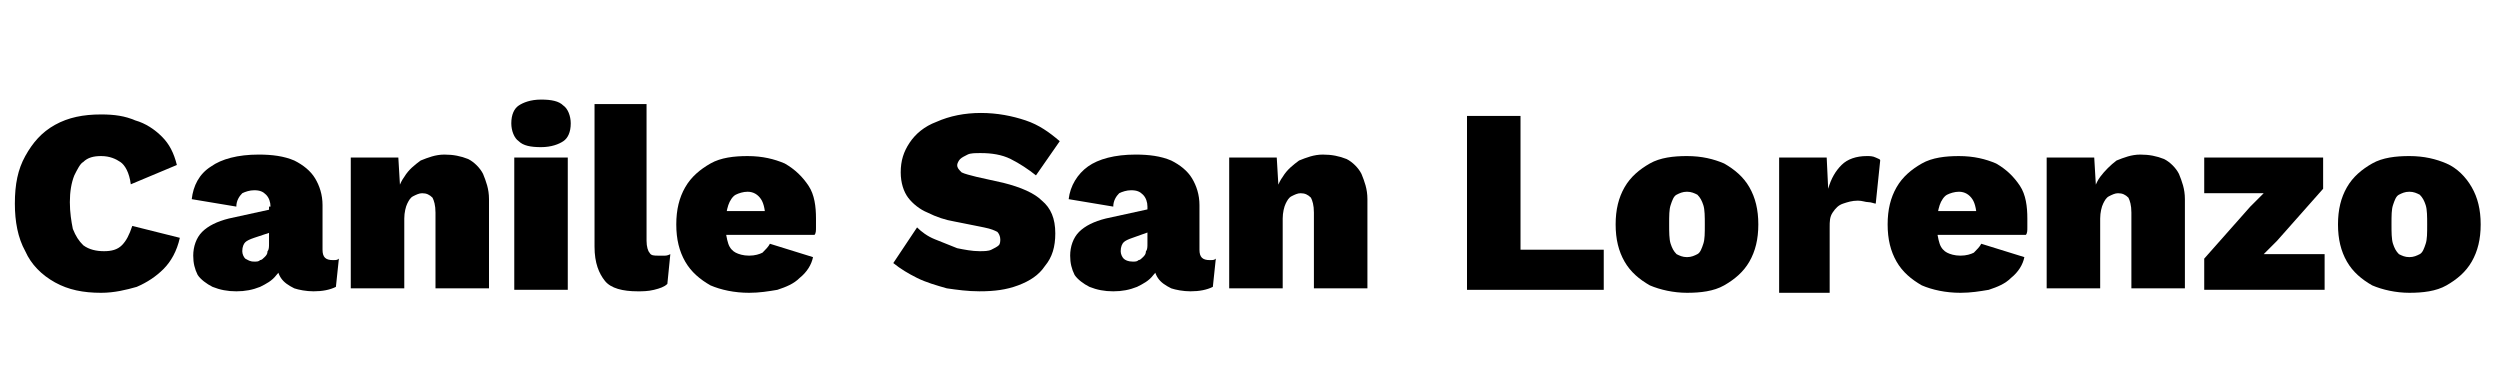
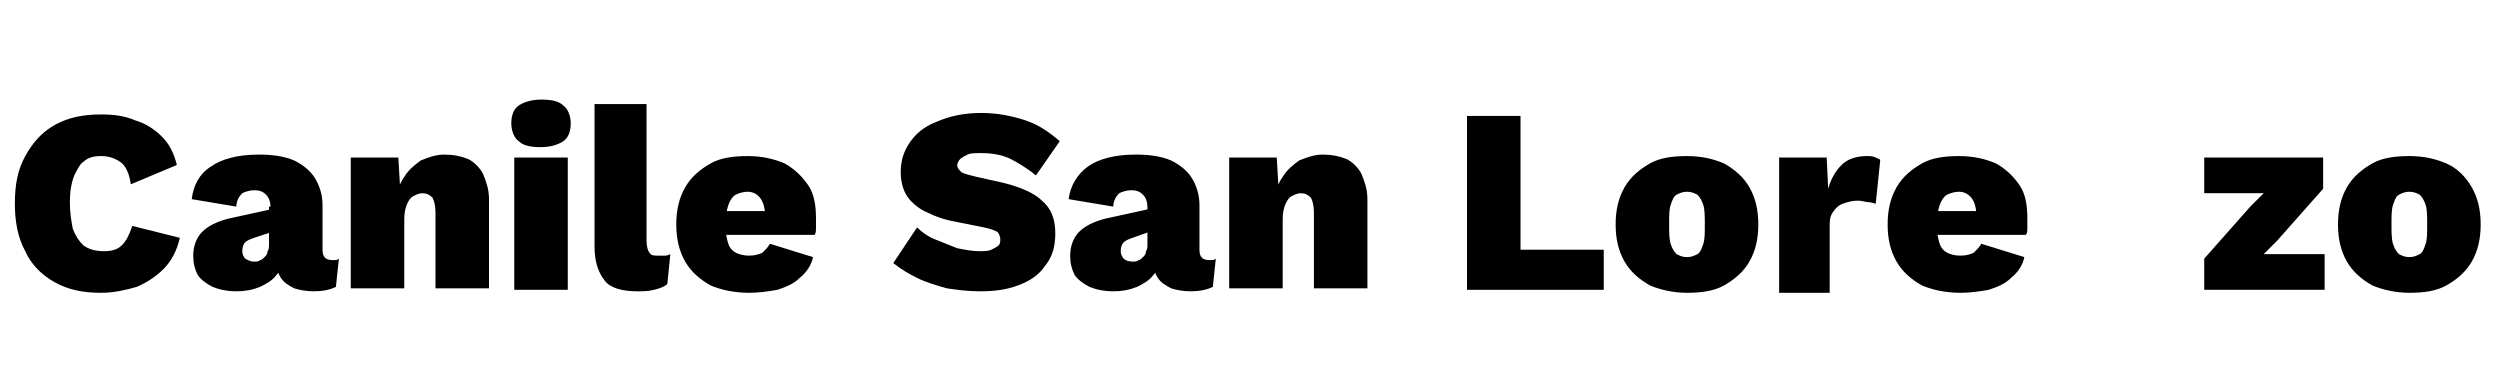
<svg xmlns="http://www.w3.org/2000/svg" version="1.1" id="Livello_1" x="0px" y="0px" viewBox="0 0 168.2 26.4" style="enable-background:new 0 0 168.2 26.4;" xml:space="preserve">
  <g>
    <path d="M12.1,16c-0.2,0.9-0.6,1.6-1.1,2.1c-0.5,0.5-1.1,0.9-1.8,1.2c-0.7,0.2-1.5,0.4-2.4,0.4c-1.2,0-2.2-0.2-3.1-0.7   s-1.6-1.2-2-2.1C1.2,16,1,14.9,1,13.7c0-1.3,0.2-2.3,0.7-3.2c0.5-0.9,1.1-1.6,2-2.1s1.9-0.7,3.1-0.7c0.9,0,1.6,0.1,2.3,0.4   c0.7,0.2,1.3,0.6,1.8,1.1c0.5,0.5,0.8,1.1,1,1.9l-3.1,1.3c-0.1-0.8-0.4-1.3-0.7-1.5c-0.3-0.2-0.7-0.4-1.3-0.4   c-0.5,0-0.9,0.1-1.2,0.4C5.4,11,5.2,11.4,5,11.8c-0.2,0.5-0.3,1.1-0.3,1.8c0,0.7,0.1,1.3,0.2,1.8c0.2,0.5,0.4,0.8,0.7,1.1   C6,16.8,6.5,16.9,7,16.9c0.5,0,0.9-0.1,1.2-0.4c0.3-0.3,0.5-0.7,0.7-1.3L12.1,16z" />
    <path d="M18.2,13.9c0-0.3-0.1-0.6-0.3-0.8c-0.2-0.2-0.4-0.3-0.8-0.3c-0.3,0-0.6,0.1-0.8,0.2c-0.2,0.2-0.4,0.5-0.4,0.9l-3-0.5   c0.1-0.9,0.5-1.7,1.3-2.2c0.7-0.5,1.8-0.8,3.2-0.8c0.9,0,1.7,0.1,2.4,0.4c0.6,0.3,1.1,0.7,1.4,1.2c0.3,0.5,0.5,1.1,0.5,1.8v3   c0,0.5,0.2,0.7,0.7,0.7c0.2,0,0.3,0,0.4-0.1l-0.2,1.9c-0.4,0.2-0.9,0.3-1.5,0.3c-0.5,0-1-0.1-1.3-0.2c-0.4-0.2-0.7-0.4-0.9-0.7   c-0.2-0.3-0.3-0.7-0.3-1.2v-0.1l0.4-0.1c0,0.5-0.1,0.9-0.4,1.2c-0.3,0.4-0.7,0.6-1.1,0.8c-0.5,0.2-1,0.3-1.6,0.3   c-0.6,0-1.1-0.1-1.6-0.3c-0.4-0.2-0.8-0.5-1-0.8c-0.2-0.4-0.3-0.8-0.3-1.3c0-0.6,0.2-1.2,0.6-1.6c0.4-0.4,1-0.7,1.8-0.9l3.2-0.7   l0,1.5L17.1,16c-0.3,0.1-0.5,0.2-0.6,0.3c-0.1,0.1-0.2,0.3-0.2,0.6c0,0.2,0.1,0.4,0.2,0.5c0.2,0.1,0.3,0.2,0.6,0.2   c0.2,0,0.3,0,0.4-0.1c0.1,0,0.2-0.1,0.3-0.2c0.1-0.1,0.2-0.2,0.2-0.4c0.1-0.1,0.1-0.3,0.1-0.5V13.9z" />
    <path d="M23.6,19.5v-8.9h3.2l0.2,3.4l-0.4-0.4c0.1-0.7,0.3-1.3,0.6-1.7c0.3-0.5,0.7-0.8,1.1-1.1c0.5-0.2,1-0.4,1.6-0.4   c0.6,0,1.1,0.1,1.6,0.3c0.4,0.2,0.8,0.6,1,1c0.2,0.5,0.4,1,0.4,1.7v6h-3.6v-5.1c0-0.5-0.1-0.8-0.2-1c-0.2-0.2-0.4-0.3-0.7-0.3   c-0.2,0-0.4,0.1-0.6,0.2c-0.2,0.1-0.3,0.3-0.4,0.5c-0.1,0.2-0.2,0.6-0.2,1v4.7H23.6z" />
    <path d="M36.4,9.9c-0.7,0-1.2-0.1-1.5-0.4c-0.3-0.2-0.5-0.7-0.5-1.2c0-0.6,0.2-1,0.5-1.2c0.3-0.2,0.8-0.4,1.5-0.4   c0.7,0,1.2,0.1,1.5,0.4c0.3,0.2,0.5,0.7,0.5,1.2c0,0.6-0.2,1-0.5,1.2C37.6,9.7,37.1,9.9,36.4,9.9z M38.2,10.6v8.9h-3.6v-8.9H38.2z" />
    <path d="M43.5,7v9.2c0,0.4,0.1,0.7,0.2,0.8c0.1,0.2,0.3,0.2,0.6,0.2c0.1,0,0.3,0,0.4,0c0.1,0,0.2,0,0.4-0.1l-0.2,2   c-0.2,0.2-0.5,0.3-0.9,0.4c-0.4,0.1-0.8,0.1-1.1,0.1c-1,0-1.8-0.2-2.2-0.7c-0.4-0.5-0.7-1.2-0.7-2.3V7H43.5z" />
    <path d="M50.4,19.7c-1,0-1.9-0.2-2.6-0.5c-0.7-0.4-1.3-0.9-1.7-1.6c-0.4-0.7-0.6-1.5-0.6-2.5s0.2-1.8,0.6-2.5   c0.4-0.7,1-1.2,1.7-1.6c0.7-0.4,1.6-0.5,2.5-0.5c1,0,1.8,0.2,2.5,0.5c0.7,0.4,1.2,0.9,1.6,1.5c0.4,0.6,0.5,1.4,0.5,2.2   c0,0.2,0,0.4,0,0.6c0,0.2,0,0.4-0.1,0.5h-7v-1.6h5.4l-1.7,0.7c0-0.7-0.1-1.2-0.3-1.5c-0.2-0.3-0.5-0.5-0.9-0.5   c-0.3,0-0.6,0.1-0.8,0.2c-0.2,0.1-0.4,0.4-0.5,0.7c-0.1,0.3-0.2,0.8-0.2,1.3c0,0.5,0.1,1,0.2,1.3c0.1,0.3,0.3,0.5,0.5,0.6   c0.2,0.1,0.5,0.2,0.9,0.2c0.4,0,0.7-0.1,0.9-0.2c0.2-0.2,0.4-0.4,0.5-0.6l2.9,0.9c-0.1,0.5-0.4,1-0.9,1.4c-0.4,0.4-0.9,0.6-1.5,0.8   C51.7,19.6,51.1,19.7,50.4,19.7z" />
    <path d="M66,7.6c1.1,0,2.1,0.2,3,0.5c0.9,0.3,1.6,0.8,2.3,1.4l-1.6,2.3c-0.5-0.4-1.1-0.8-1.7-1.1c-0.6-0.3-1.3-0.4-2-0.4   c-0.4,0-0.7,0-0.9,0.1c-0.2,0.1-0.4,0.2-0.5,0.3c-0.1,0.1-0.2,0.3-0.2,0.4c0,0.2,0.1,0.3,0.3,0.5c0.2,0.1,0.6,0.2,1,0.3l1.8,0.4   c1.2,0.3,2.1,0.7,2.6,1.2c0.6,0.5,0.9,1.2,0.9,2.2c0,0.9-0.2,1.6-0.7,2.2c-0.4,0.6-1,1-1.8,1.3c-0.8,0.3-1.6,0.4-2.6,0.4   c-0.8,0-1.5-0.1-2.2-0.2c-0.7-0.2-1.4-0.4-2-0.7c-0.6-0.3-1.1-0.6-1.6-1l1.6-2.4c0.3,0.3,0.7,0.6,1.2,0.8c0.5,0.2,1,0.4,1.5,0.6   c0.5,0.1,1,0.2,1.5,0.2c0.3,0,0.6,0,0.8-0.1c0.2-0.1,0.4-0.2,0.5-0.3c0.1-0.1,0.1-0.3,0.1-0.4c0-0.2-0.1-0.4-0.2-0.5   c-0.2-0.1-0.4-0.2-0.9-0.3l-2-0.4c-0.6-0.1-1.2-0.3-1.8-0.6c-0.5-0.2-1-0.6-1.3-1c-0.3-0.4-0.5-1-0.5-1.7c0-0.8,0.2-1.4,0.6-2   c0.4-0.6,1-1.1,1.8-1.4C63.9,7.8,64.9,7.6,66,7.6z" />
    <path d="M77.2,13.9c0-0.3-0.1-0.6-0.3-0.8c-0.2-0.2-0.4-0.3-0.8-0.3c-0.3,0-0.6,0.1-0.8,0.2c-0.2,0.2-0.4,0.5-0.4,0.9l-3-0.5   c0.1-0.9,0.6-1.7,1.3-2.2c0.7-0.5,1.8-0.8,3.2-0.8c0.9,0,1.7,0.1,2.4,0.4c0.6,0.3,1.1,0.7,1.4,1.2c0.3,0.5,0.5,1.1,0.5,1.8v3   c0,0.5,0.2,0.7,0.7,0.7c0.2,0,0.3,0,0.4-0.1l-0.2,1.9c-0.4,0.2-0.9,0.3-1.5,0.3c-0.5,0-1-0.1-1.3-0.2c-0.4-0.2-0.7-0.4-0.9-0.7   c-0.2-0.3-0.3-0.7-0.3-1.2v-0.1l0.4-0.1c0,0.5-0.1,0.9-0.4,1.2c-0.3,0.4-0.7,0.6-1.1,0.8c-0.5,0.2-1,0.3-1.6,0.3   c-0.6,0-1.1-0.1-1.6-0.3c-0.4-0.2-0.8-0.5-1-0.8c-0.2-0.4-0.3-0.8-0.3-1.3c0-0.6,0.2-1.2,0.6-1.6c0.4-0.4,1-0.7,1.8-0.9l3.2-0.7   l0,1.5L76.2,16c-0.3,0.1-0.5,0.2-0.6,0.3c-0.1,0.1-0.2,0.3-0.2,0.6c0,0.2,0.1,0.4,0.2,0.5s0.3,0.2,0.6,0.2c0.2,0,0.3,0,0.4-0.1   c0.1,0,0.2-0.1,0.3-0.2c0.1-0.1,0.2-0.2,0.2-0.4c0.1-0.1,0.1-0.3,0.1-0.5V13.9z" />
    <path d="M82.7,19.5v-8.9h3.2l0.2,3.4l-0.4-0.4c0.1-0.7,0.3-1.3,0.6-1.7c0.3-0.5,0.7-0.8,1.1-1.1c0.5-0.2,1-0.4,1.6-0.4   c0.6,0,1.1,0.1,1.6,0.3c0.4,0.2,0.8,0.6,1,1c0.2,0.5,0.4,1,0.4,1.7v6h-3.6v-5.1c0-0.5-0.1-0.8-0.2-1c-0.2-0.2-0.4-0.3-0.7-0.3   c-0.2,0-0.4,0.1-0.6,0.2s-0.3,0.3-0.4,0.5c-0.1,0.2-0.2,0.6-0.2,1v4.7H82.7z" />
    <path d="M102.3,16.8h5.6v2.7h-9.2V7.8h3.6V16.8z" />
    <path d="M113.5,10.5c1,0,1.8,0.2,2.5,0.5c0.7,0.4,1.3,0.9,1.7,1.6c0.4,0.7,0.6,1.5,0.6,2.5c0,1-0.2,1.8-0.6,2.5   c-0.4,0.7-1,1.2-1.7,1.6c-0.7,0.4-1.6,0.5-2.5,0.5c-0.9,0-1.8-0.2-2.5-0.5c-0.7-0.4-1.3-0.9-1.7-1.6c-0.4-0.7-0.6-1.5-0.6-2.5   c0-1,0.2-1.8,0.6-2.5c0.4-0.7,1-1.2,1.7-1.6C111.7,10.6,112.6,10.5,113.5,10.5z M113.5,12.9c-0.3,0-0.5,0.1-0.7,0.2   c-0.2,0.1-0.3,0.4-0.4,0.7c-0.1,0.3-0.1,0.7-0.1,1.3c0,0.5,0,1,0.1,1.3c0.1,0.3,0.2,0.5,0.4,0.7c0.2,0.1,0.4,0.2,0.7,0.2   c0.3,0,0.5-0.1,0.7-0.2c0.2-0.1,0.3-0.4,0.4-0.7c0.1-0.3,0.1-0.7,0.1-1.3c0-0.5,0-1-0.1-1.3c-0.1-0.3-0.2-0.5-0.4-0.7   C114,13,113.8,12.9,113.5,12.9z" />
    <path d="M119.7,19.5v-8.9h3.2l0.1,2.1c0.2-0.7,0.5-1.2,0.9-1.6c0.4-0.4,1-0.6,1.7-0.6c0.2,0,0.4,0,0.6,0.1s0.3,0.1,0.3,0.2   l-0.3,2.9c-0.1,0-0.3-0.1-0.5-0.1c-0.2,0-0.4-0.1-0.7-0.1c-0.4,0-0.7,0.1-1,0.2c-0.3,0.1-0.5,0.3-0.7,0.6c-0.2,0.3-0.2,0.6-0.2,1   v4.4H119.7z" />
    <path d="M131.9,19.7c-1,0-1.9-0.2-2.6-0.5c-0.7-0.4-1.3-0.9-1.7-1.6c-0.4-0.7-0.6-1.5-0.6-2.5s0.2-1.8,0.6-2.5   c0.4-0.7,1-1.2,1.7-1.6c0.7-0.4,1.6-0.5,2.5-0.5c1,0,1.8,0.2,2.5,0.5c0.7,0.4,1.2,0.9,1.6,1.5c0.4,0.6,0.5,1.4,0.5,2.2   c0,0.2,0,0.4,0,0.6c0,0.2,0,0.4-0.1,0.5h-7v-1.6h5.4l-1.7,0.7c0-0.7-0.1-1.2-0.3-1.5c-0.2-0.3-0.5-0.5-0.9-0.5   c-0.3,0-0.6,0.1-0.8,0.2c-0.2,0.1-0.4,0.4-0.5,0.7c-0.1,0.3-0.2,0.8-0.2,1.3c0,0.5,0.1,1,0.2,1.3c0.1,0.3,0.3,0.5,0.5,0.6   c0.2,0.1,0.5,0.2,0.9,0.2c0.4,0,0.7-0.1,0.9-0.2c0.2-0.2,0.4-0.4,0.5-0.6l2.9,0.9c-0.1,0.5-0.4,1-0.9,1.4c-0.4,0.4-0.9,0.6-1.5,0.8   C133.2,19.6,132.6,19.7,131.9,19.7z" />
-     <path d="M137.7,19.5v-8.9h3.2l0.2,3.4l-0.4-0.4c0.1-0.7,0.3-1.3,0.6-1.7s0.7-0.8,1.1-1.1c0.5-0.2,1-0.4,1.6-0.4   c0.6,0,1.1,0.1,1.6,0.3c0.4,0.2,0.8,0.6,1,1c0.2,0.5,0.4,1,0.4,1.7v6h-3.6v-5.1c0-0.5-0.1-0.8-0.2-1c-0.2-0.2-0.4-0.3-0.7-0.3   c-0.2,0-0.4,0.1-0.6,0.2c-0.2,0.1-0.3,0.3-0.4,0.5c-0.1,0.2-0.2,0.6-0.2,1v4.7H137.7z" />
    <path d="M148.3,19.5v-2.1l3.1-3.5l0.9-0.9l-1.3,0h-2.7v-2.4h8v2.1l-3.1,3.5l-0.9,0.9l1.5,0h2.6v2.4H148.3z" />
    <path d="M162.1,10.5c1,0,1.8,0.2,2.5,0.5s1.3,0.9,1.7,1.6c0.4,0.7,0.6,1.5,0.6,2.5c0,1-0.2,1.8-0.6,2.5c-0.4,0.7-1,1.2-1.7,1.6   s-1.6,0.5-2.5,0.5c-0.9,0-1.8-0.2-2.5-0.5c-0.7-0.4-1.3-0.9-1.7-1.6c-0.4-0.7-0.6-1.5-0.6-2.5c0-1,0.2-1.8,0.6-2.5   c0.4-0.7,1-1.2,1.7-1.6C160.3,10.6,161.2,10.5,162.1,10.5z M162.1,12.9c-0.3,0-0.5,0.1-0.7,0.2c-0.2,0.1-0.3,0.4-0.4,0.7   c-0.1,0.3-0.1,0.7-0.1,1.3c0,0.5,0,1,0.1,1.3c0.1,0.3,0.2,0.5,0.4,0.7c0.2,0.1,0.4,0.2,0.7,0.2c0.3,0,0.5-0.1,0.7-0.2   c0.2-0.1,0.3-0.4,0.4-0.7c0.1-0.3,0.1-0.7,0.1-1.3c0-0.5,0-1-0.1-1.3c-0.1-0.3-0.2-0.5-0.4-0.7C162.6,13,162.4,12.9,162.1,12.9z" />
  </g>
</svg>